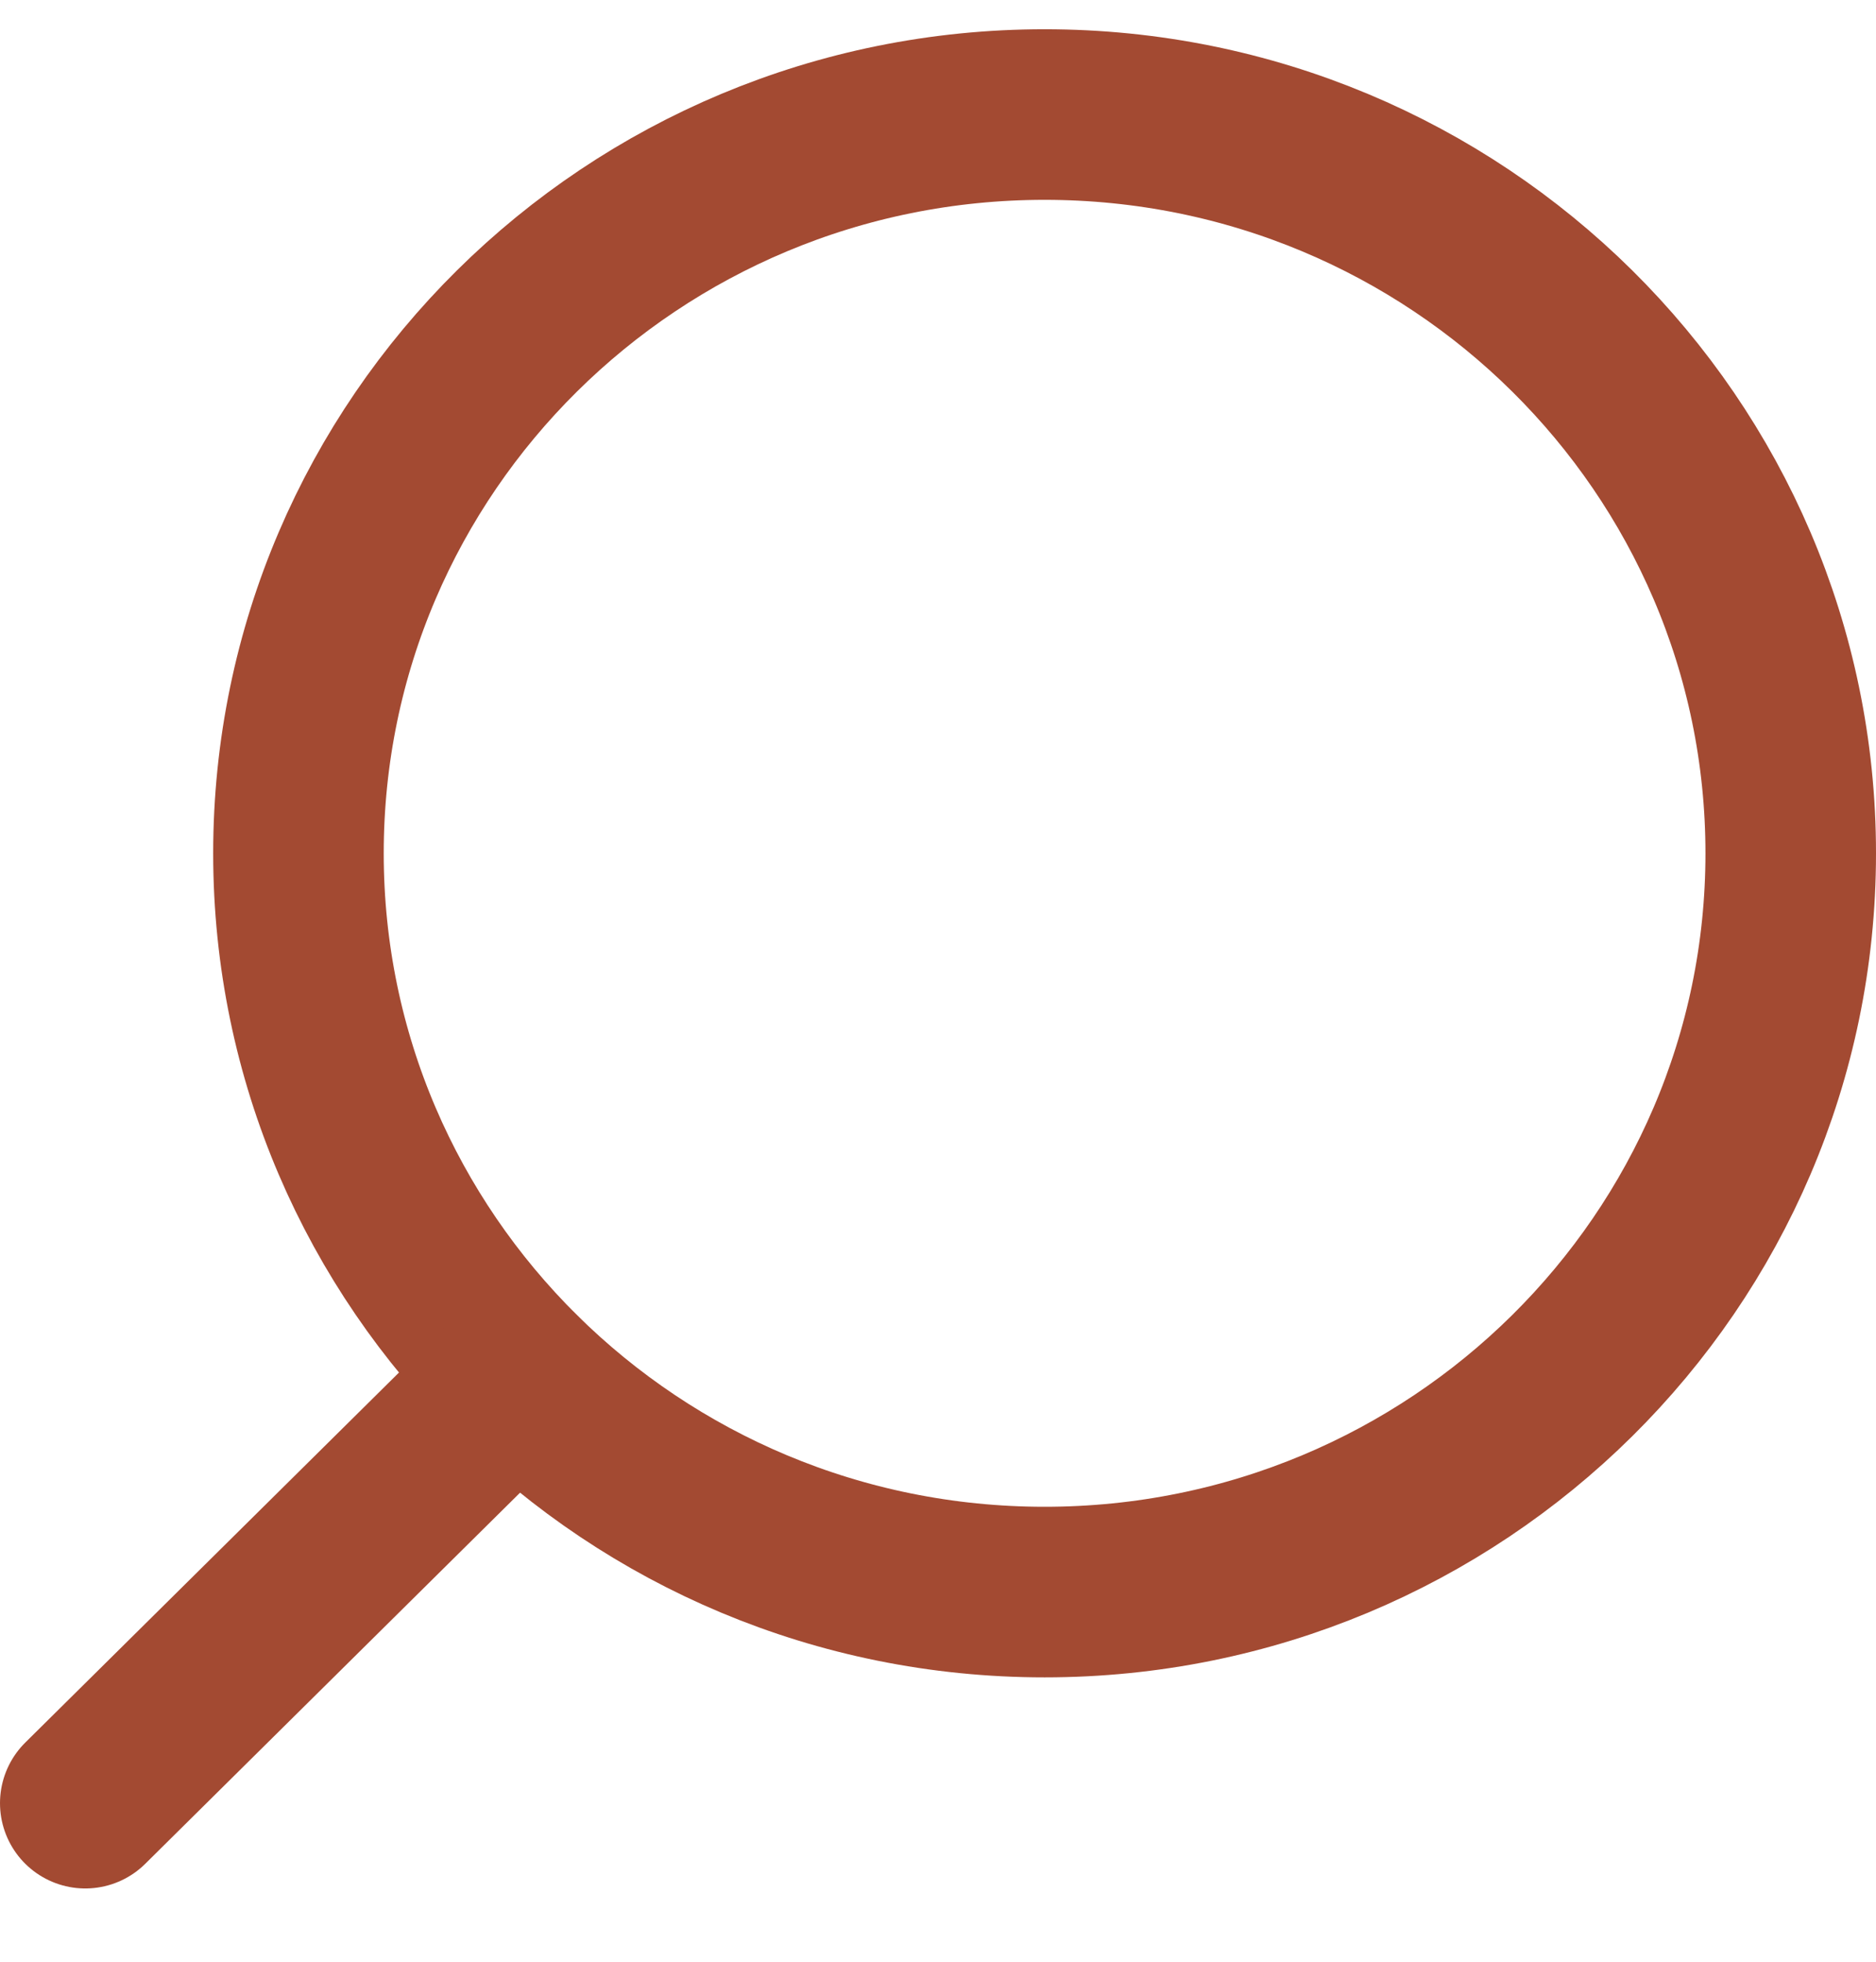
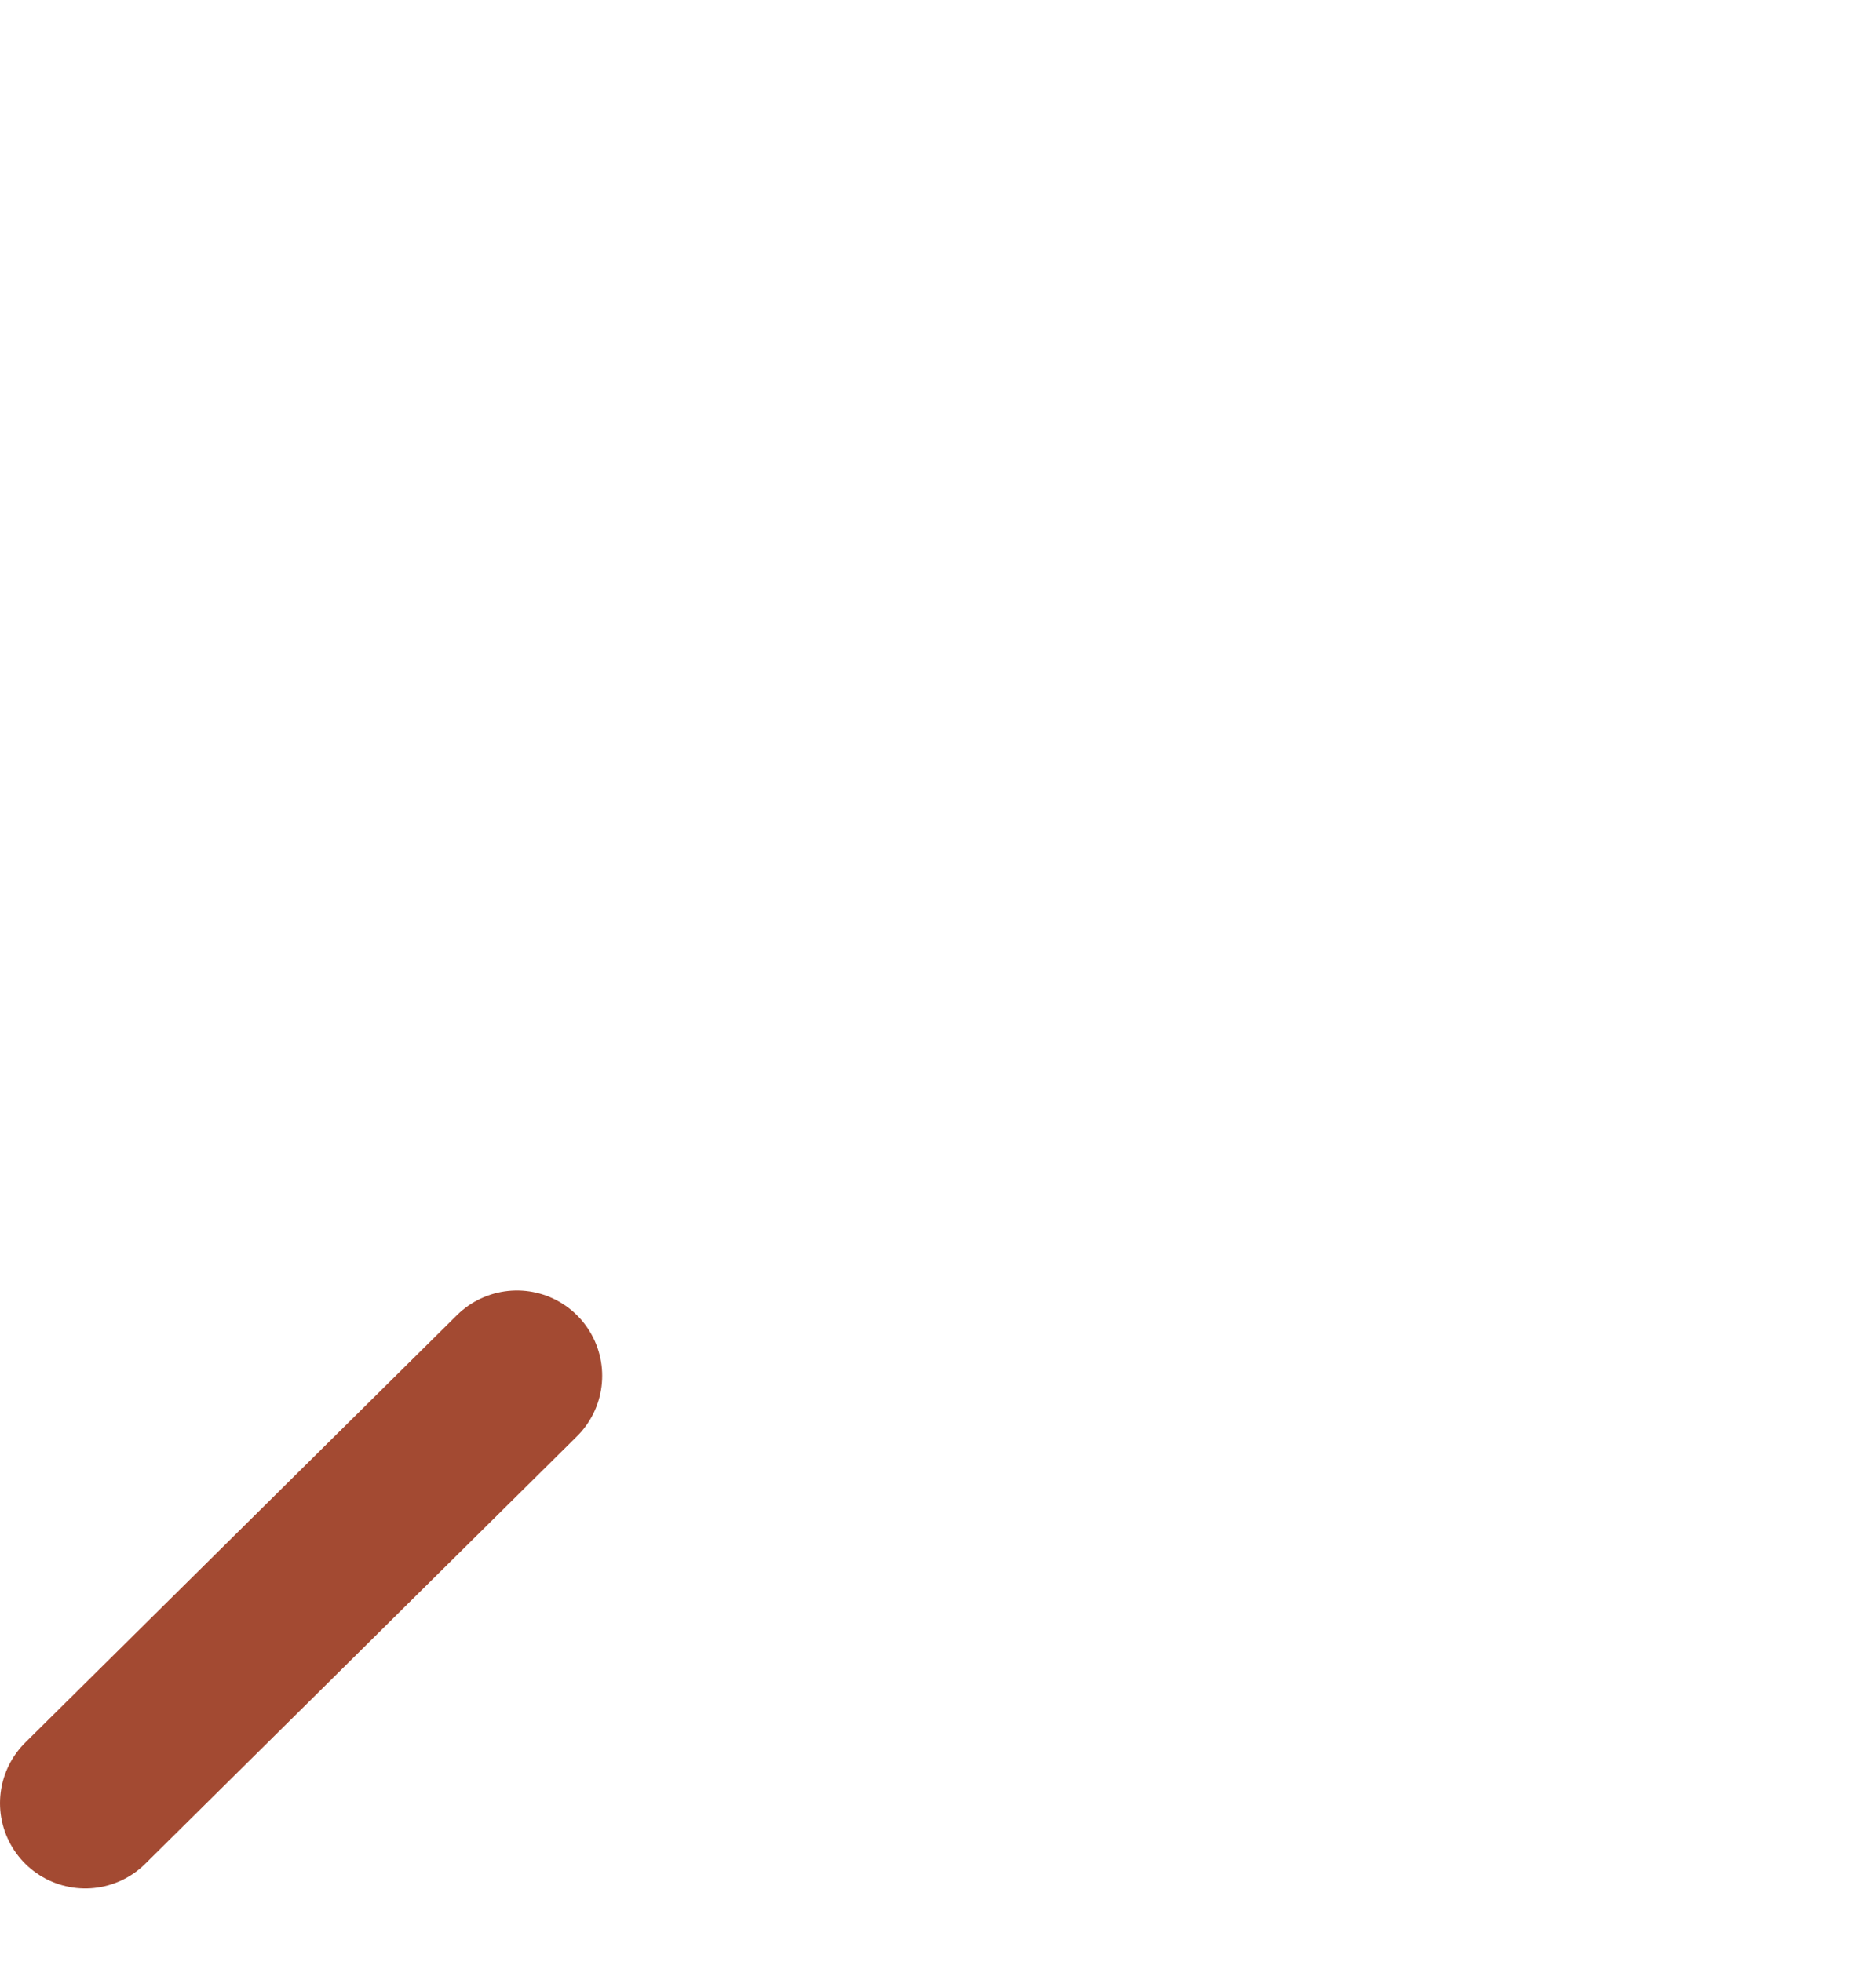
<svg xmlns="http://www.w3.org/2000/svg" width="22" height="23" viewBox="0 0 22 23" fill="none">
-   <path d="M3.5 10.005C3.5 14.788 7.418 18.666 12.25 18.666C17.082 18.666 21 14.788 21 10.005C21 5.221 17.082 1.343 12.25 1.343C7.418 1.343 3.5 5.221 3.5 10.005Z" stroke="#A34A32" stroke-width="2" stroke-linecap="round" stroke-linejoin="round" />
  <path d="M6.062 16.13L1 21.141" stroke="#A34A32" stroke-width="2" stroke-linecap="round" stroke-linejoin="round" />
</svg>